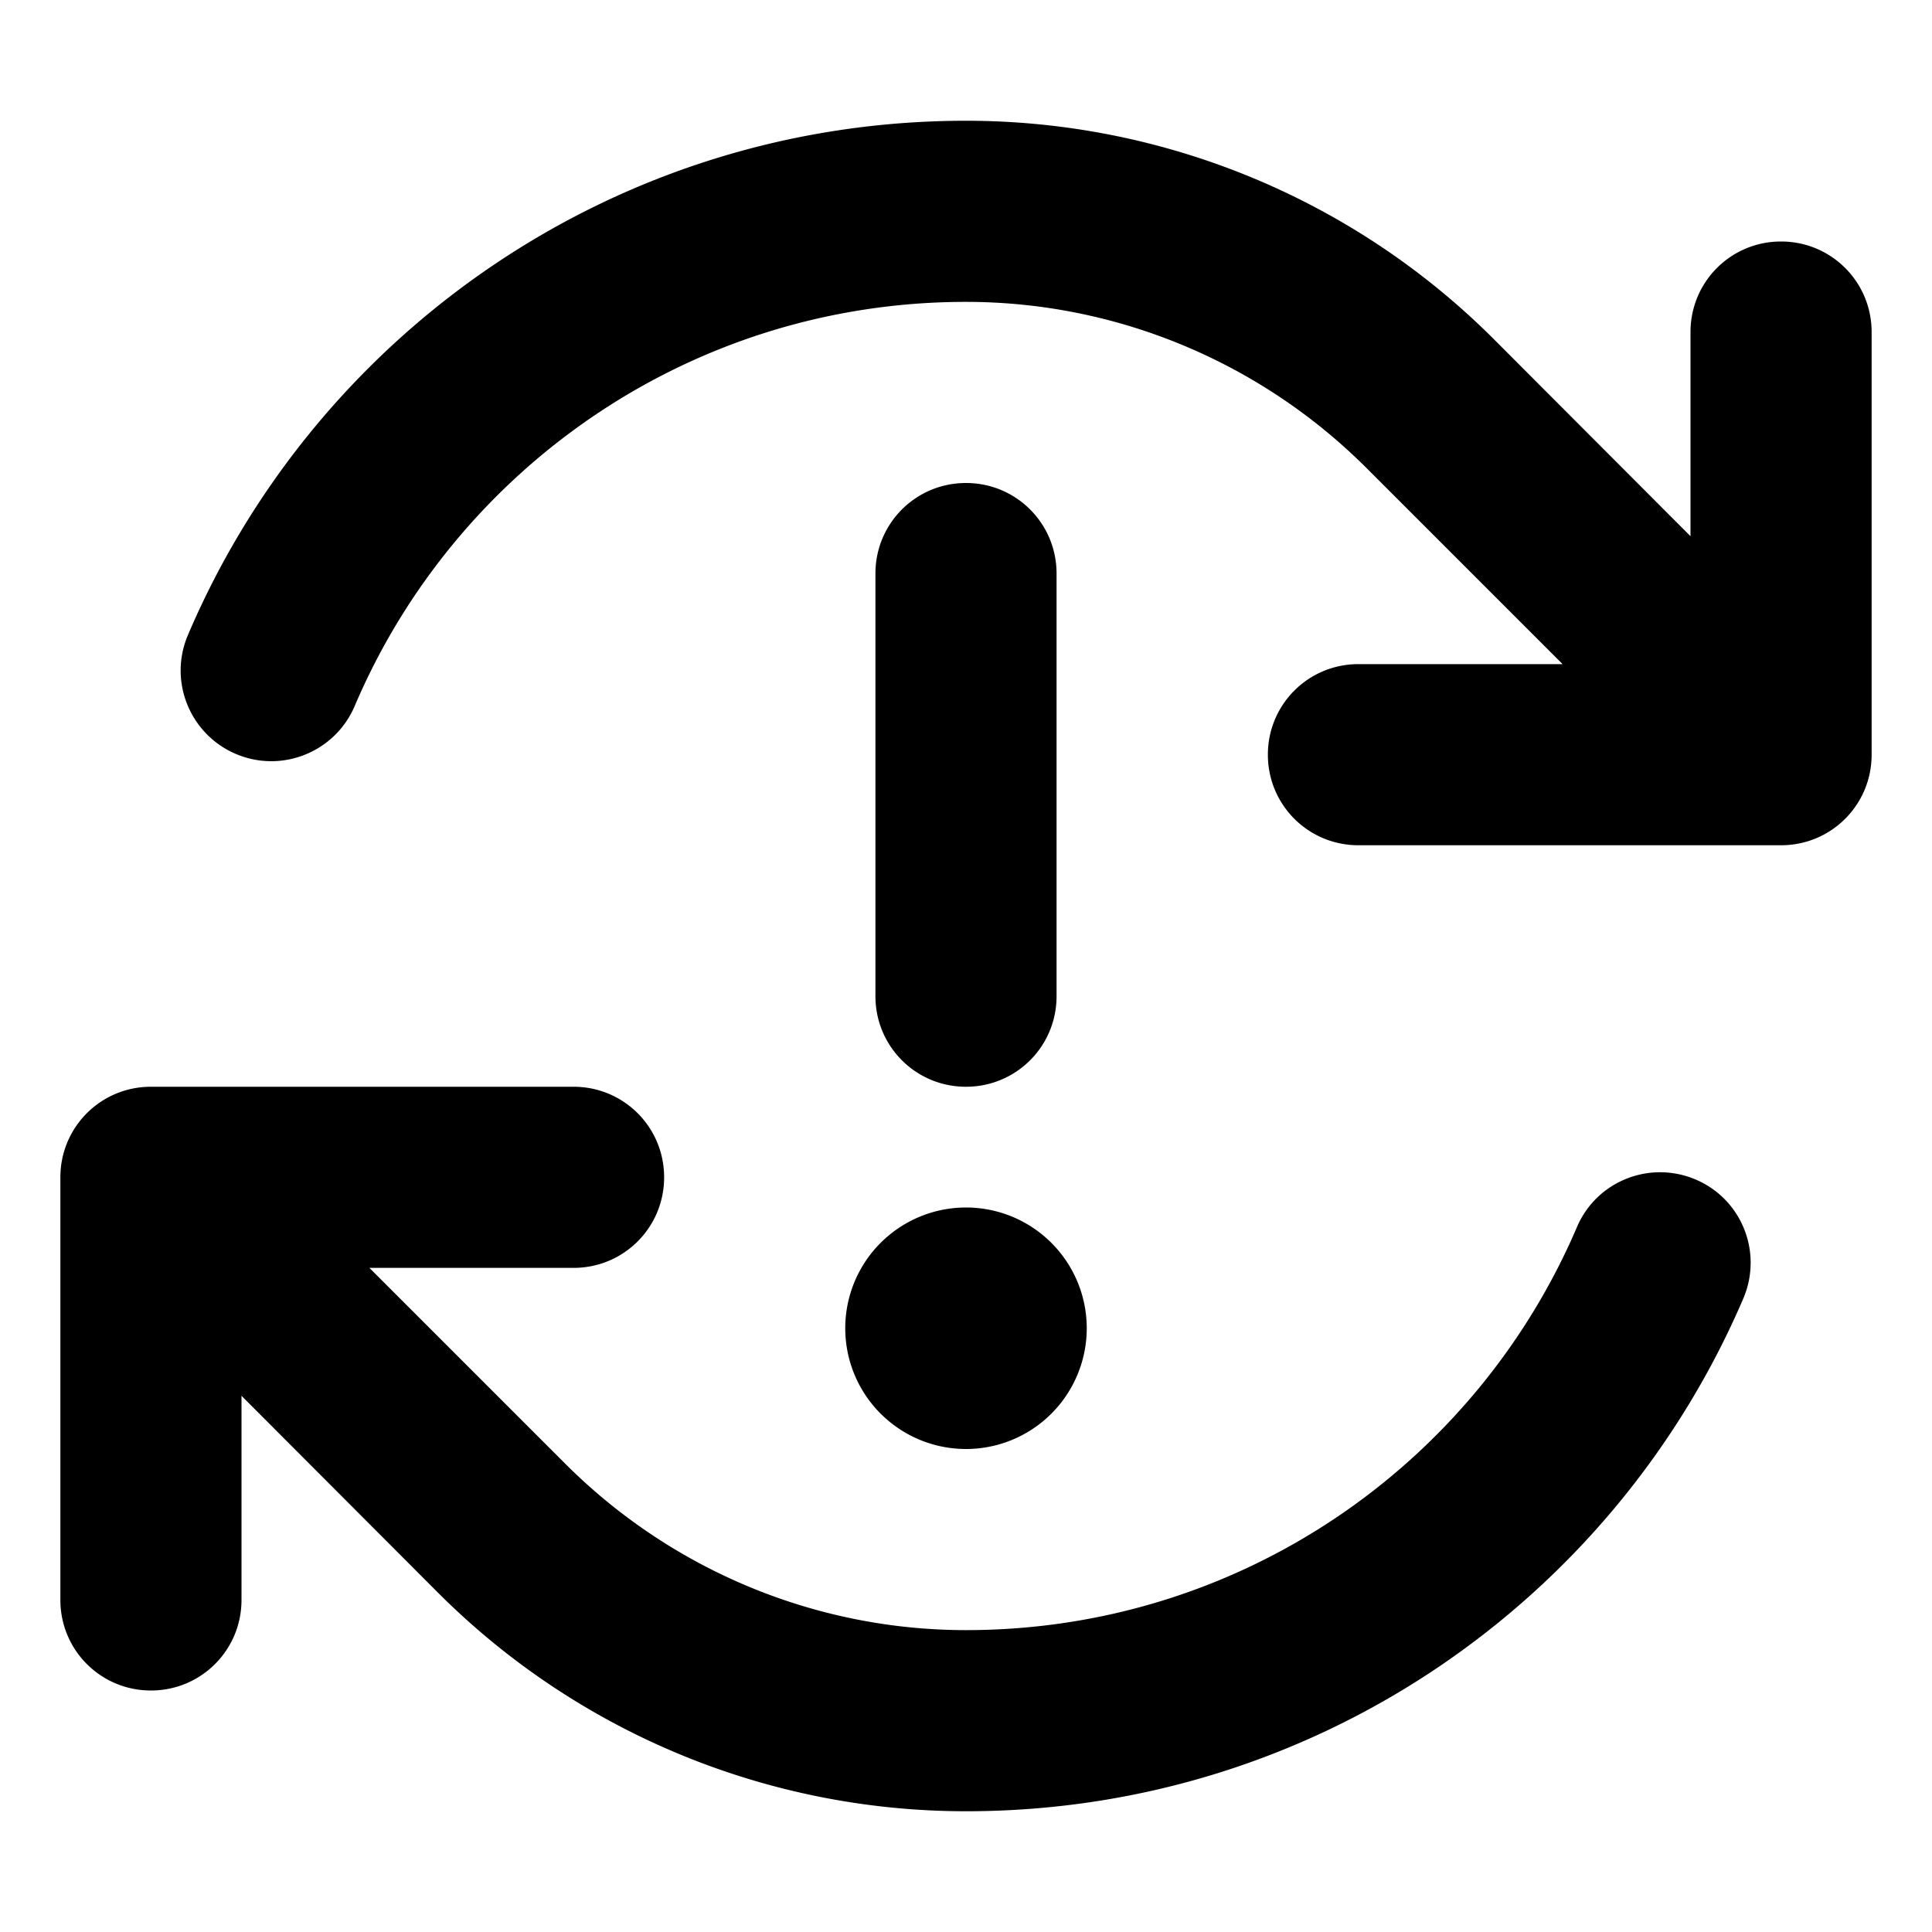
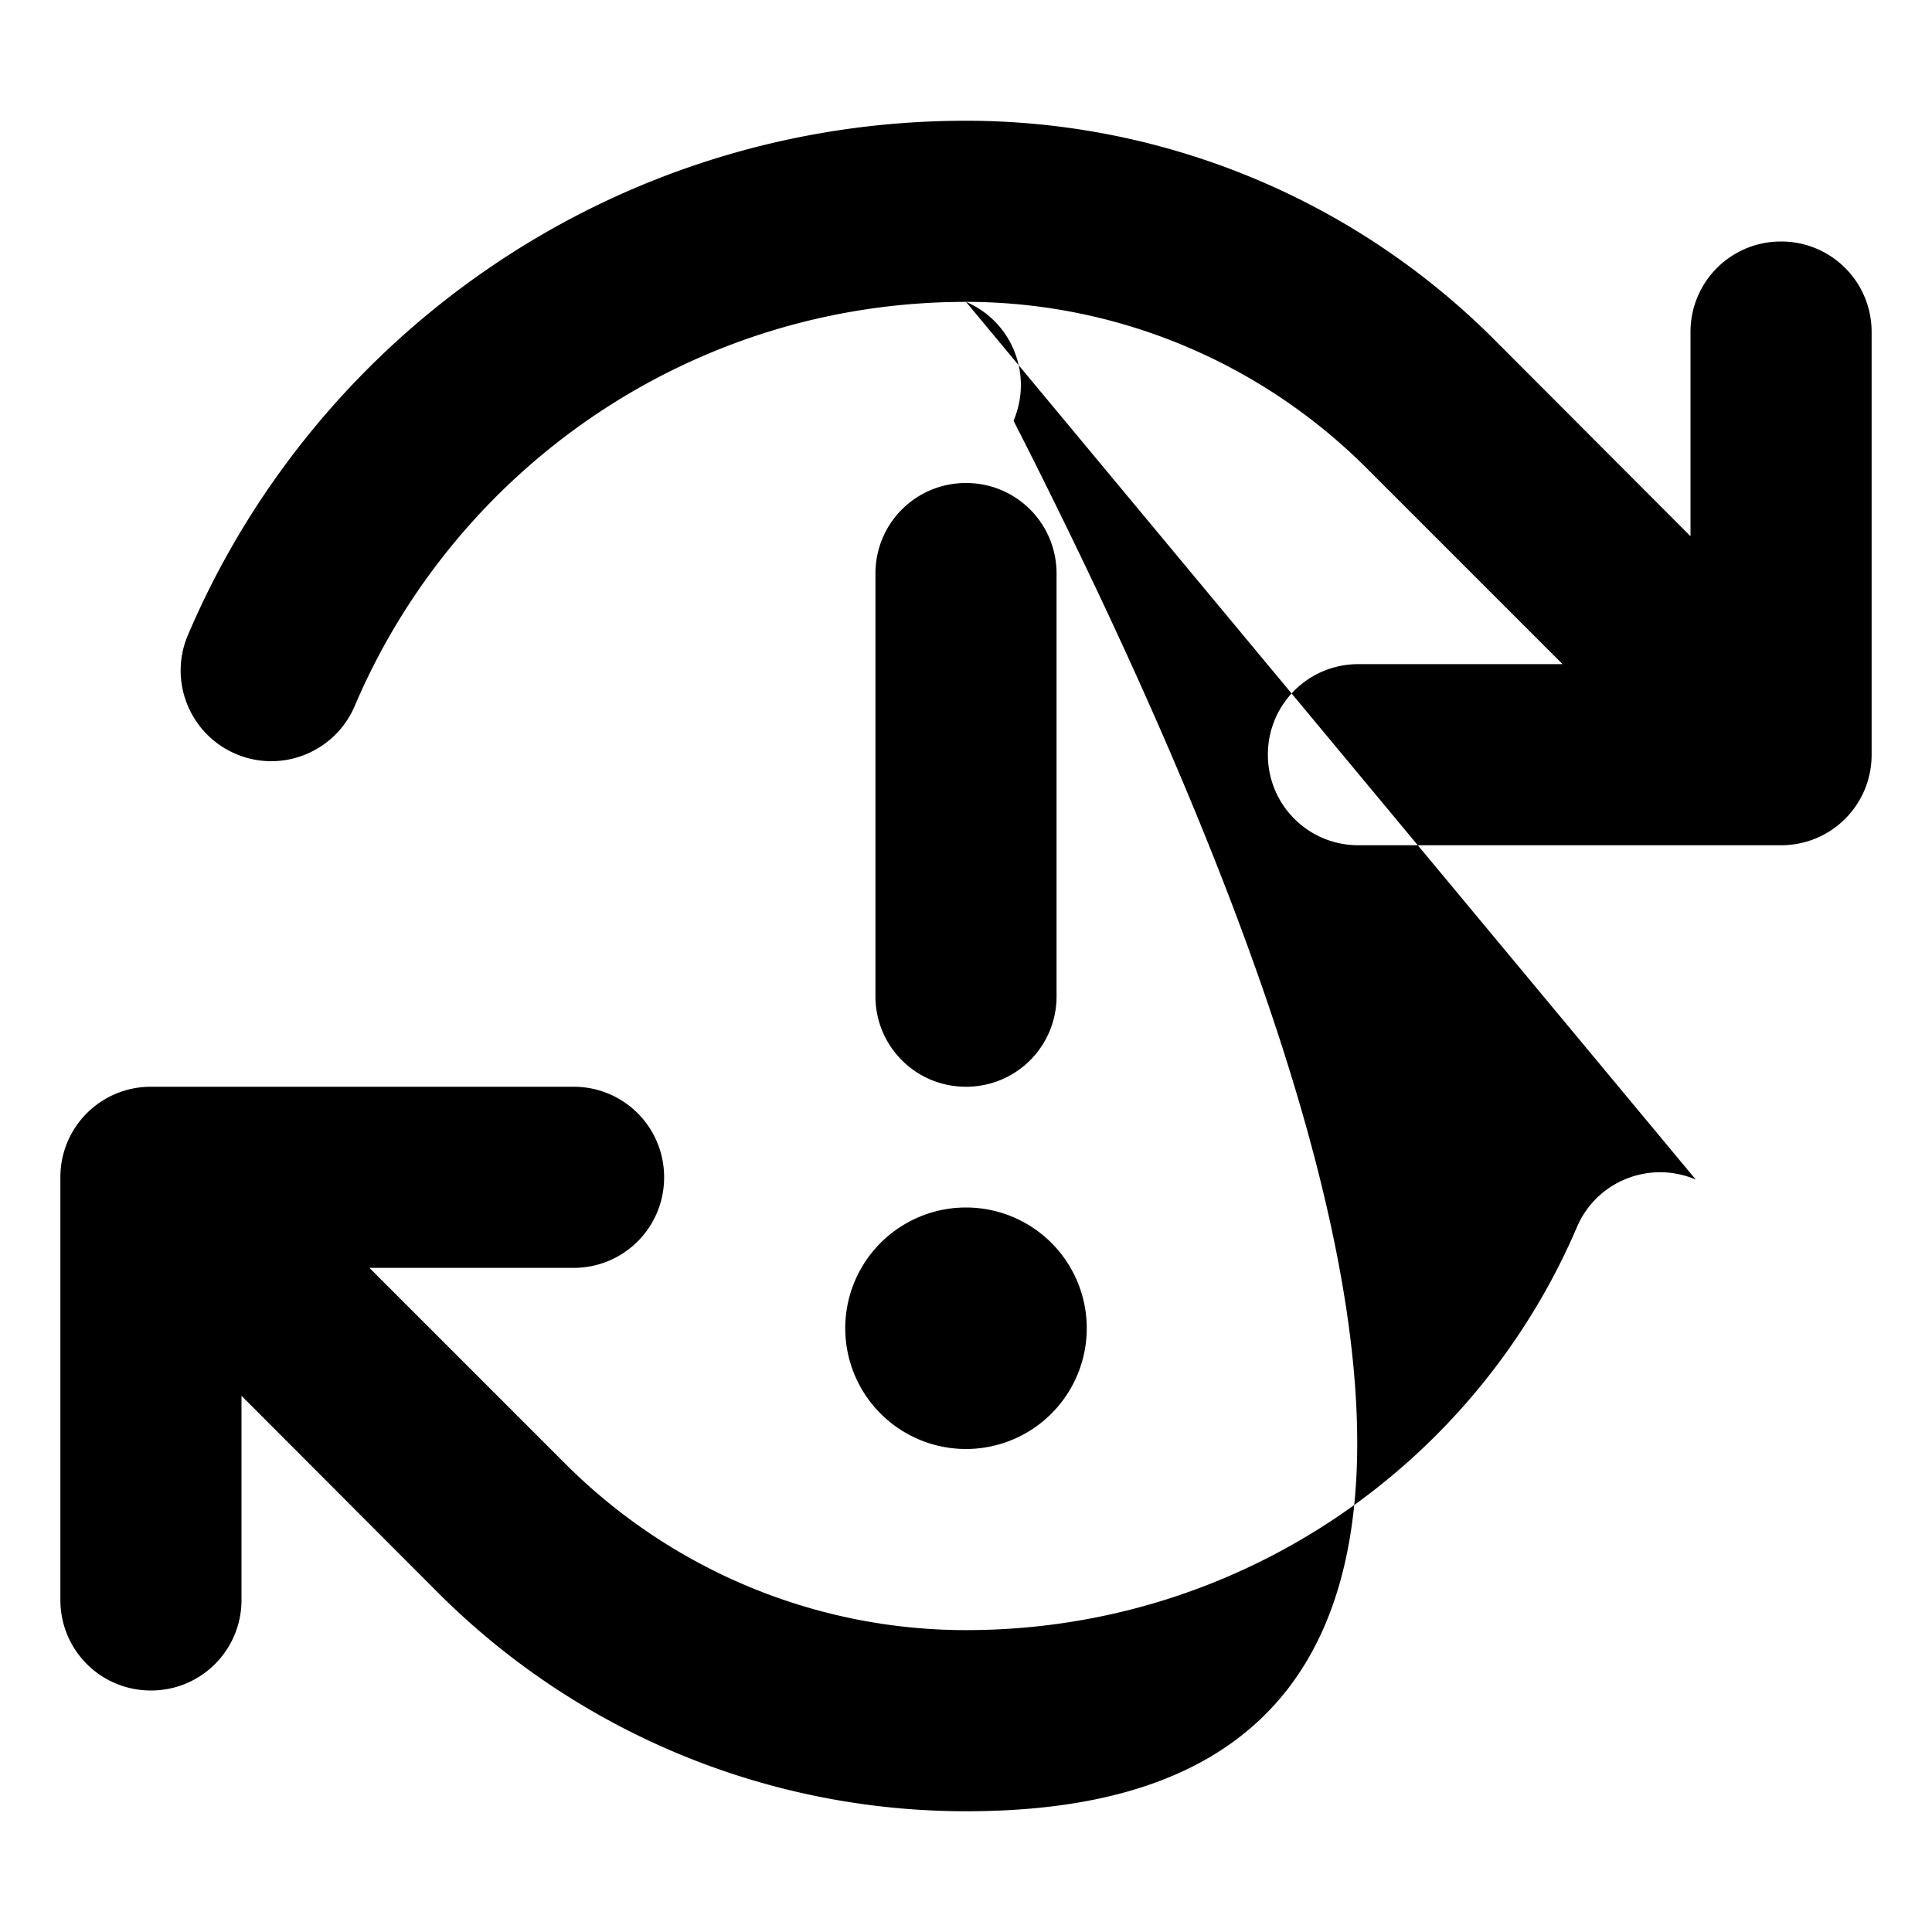
<svg xmlns="http://www.w3.org/2000/svg" viewBox="0 0 512 512">
-   <path d="M256 80c-72.7 0-135.2 44.1-162 107.1c-5.2 12.2-19.3 17.9-31.5 12.7s-17.9-19.3-12.7-31.5C83.9 88.2 163.4 32 256 32c52.5 0 102.8 20.8 139.9 57.9L448 142.1V88c0-13.3 10.7-24 24-24s24 10.7 24 24V200c0 13.3-10.7 24-24 24H360c-13.3 0-24-10.7-24-24s10.7-24 24-24h54.1l-52.1-52.1C333.8 95.8 295.7 80 256 80zM449.4 312.6c12.2 5.2 17.8 19.3 12.6 31.5C427.8 424 348.5 480 256 480c-52.5 0-102.8-20.8-139.9-57.9L64 369.9V424c0 13.3-10.7 24-24 24s-24-10.7-24-24V312c0-13.3 10.7-24 24-24H152c13.3 0 24 10.7 24 24s-10.7 24-24 24H97.9l52.1 52.1C178.2 416.2 216.3 432 256 432c72.6 0 135-43.9 161.9-106.8c5.2-12.2 19.3-17.8 31.5-12.6zM256 128c13.3 0 24 10.7 24 24V264c0 13.3-10.7 24-24 24s-24-10.7-24-24V152c0-13.3 10.7-24 24-24zM224 352a32 32 0 1 1 64 0 32 32 0 1 1 -64 0z" />
+   <path d="M256 80c-72.7 0-135.2 44.1-162 107.1c-5.2 12.2-19.3 17.9-31.5 12.7s-17.9-19.3-12.7-31.5C83.9 88.2 163.4 32 256 32c52.5 0 102.8 20.8 139.9 57.9L448 142.1V88c0-13.3 10.7-24 24-24s24 10.7 24 24V200c0 13.3-10.7 24-24 24H360c-13.3 0-24-10.7-24-24s10.7-24 24-24h54.1l-52.1-52.1C333.8 95.8 295.7 80 256 80zc12.2 5.2 17.8 19.3 12.6 31.5C427.8 424 348.5 480 256 480c-52.5 0-102.8-20.8-139.9-57.9L64 369.9V424c0 13.3-10.7 24-24 24s-24-10.7-24-24V312c0-13.3 10.7-24 24-24H152c13.3 0 24 10.7 24 24s-10.7 24-24 24H97.9l52.1 52.1C178.2 416.2 216.3 432 256 432c72.6 0 135-43.9 161.9-106.8c5.2-12.2 19.3-17.8 31.5-12.6zM256 128c13.3 0 24 10.7 24 24V264c0 13.3-10.7 24-24 24s-24-10.7-24-24V152c0-13.3 10.7-24 24-24zM224 352a32 32 0 1 1 64 0 32 32 0 1 1 -64 0z" />
</svg>